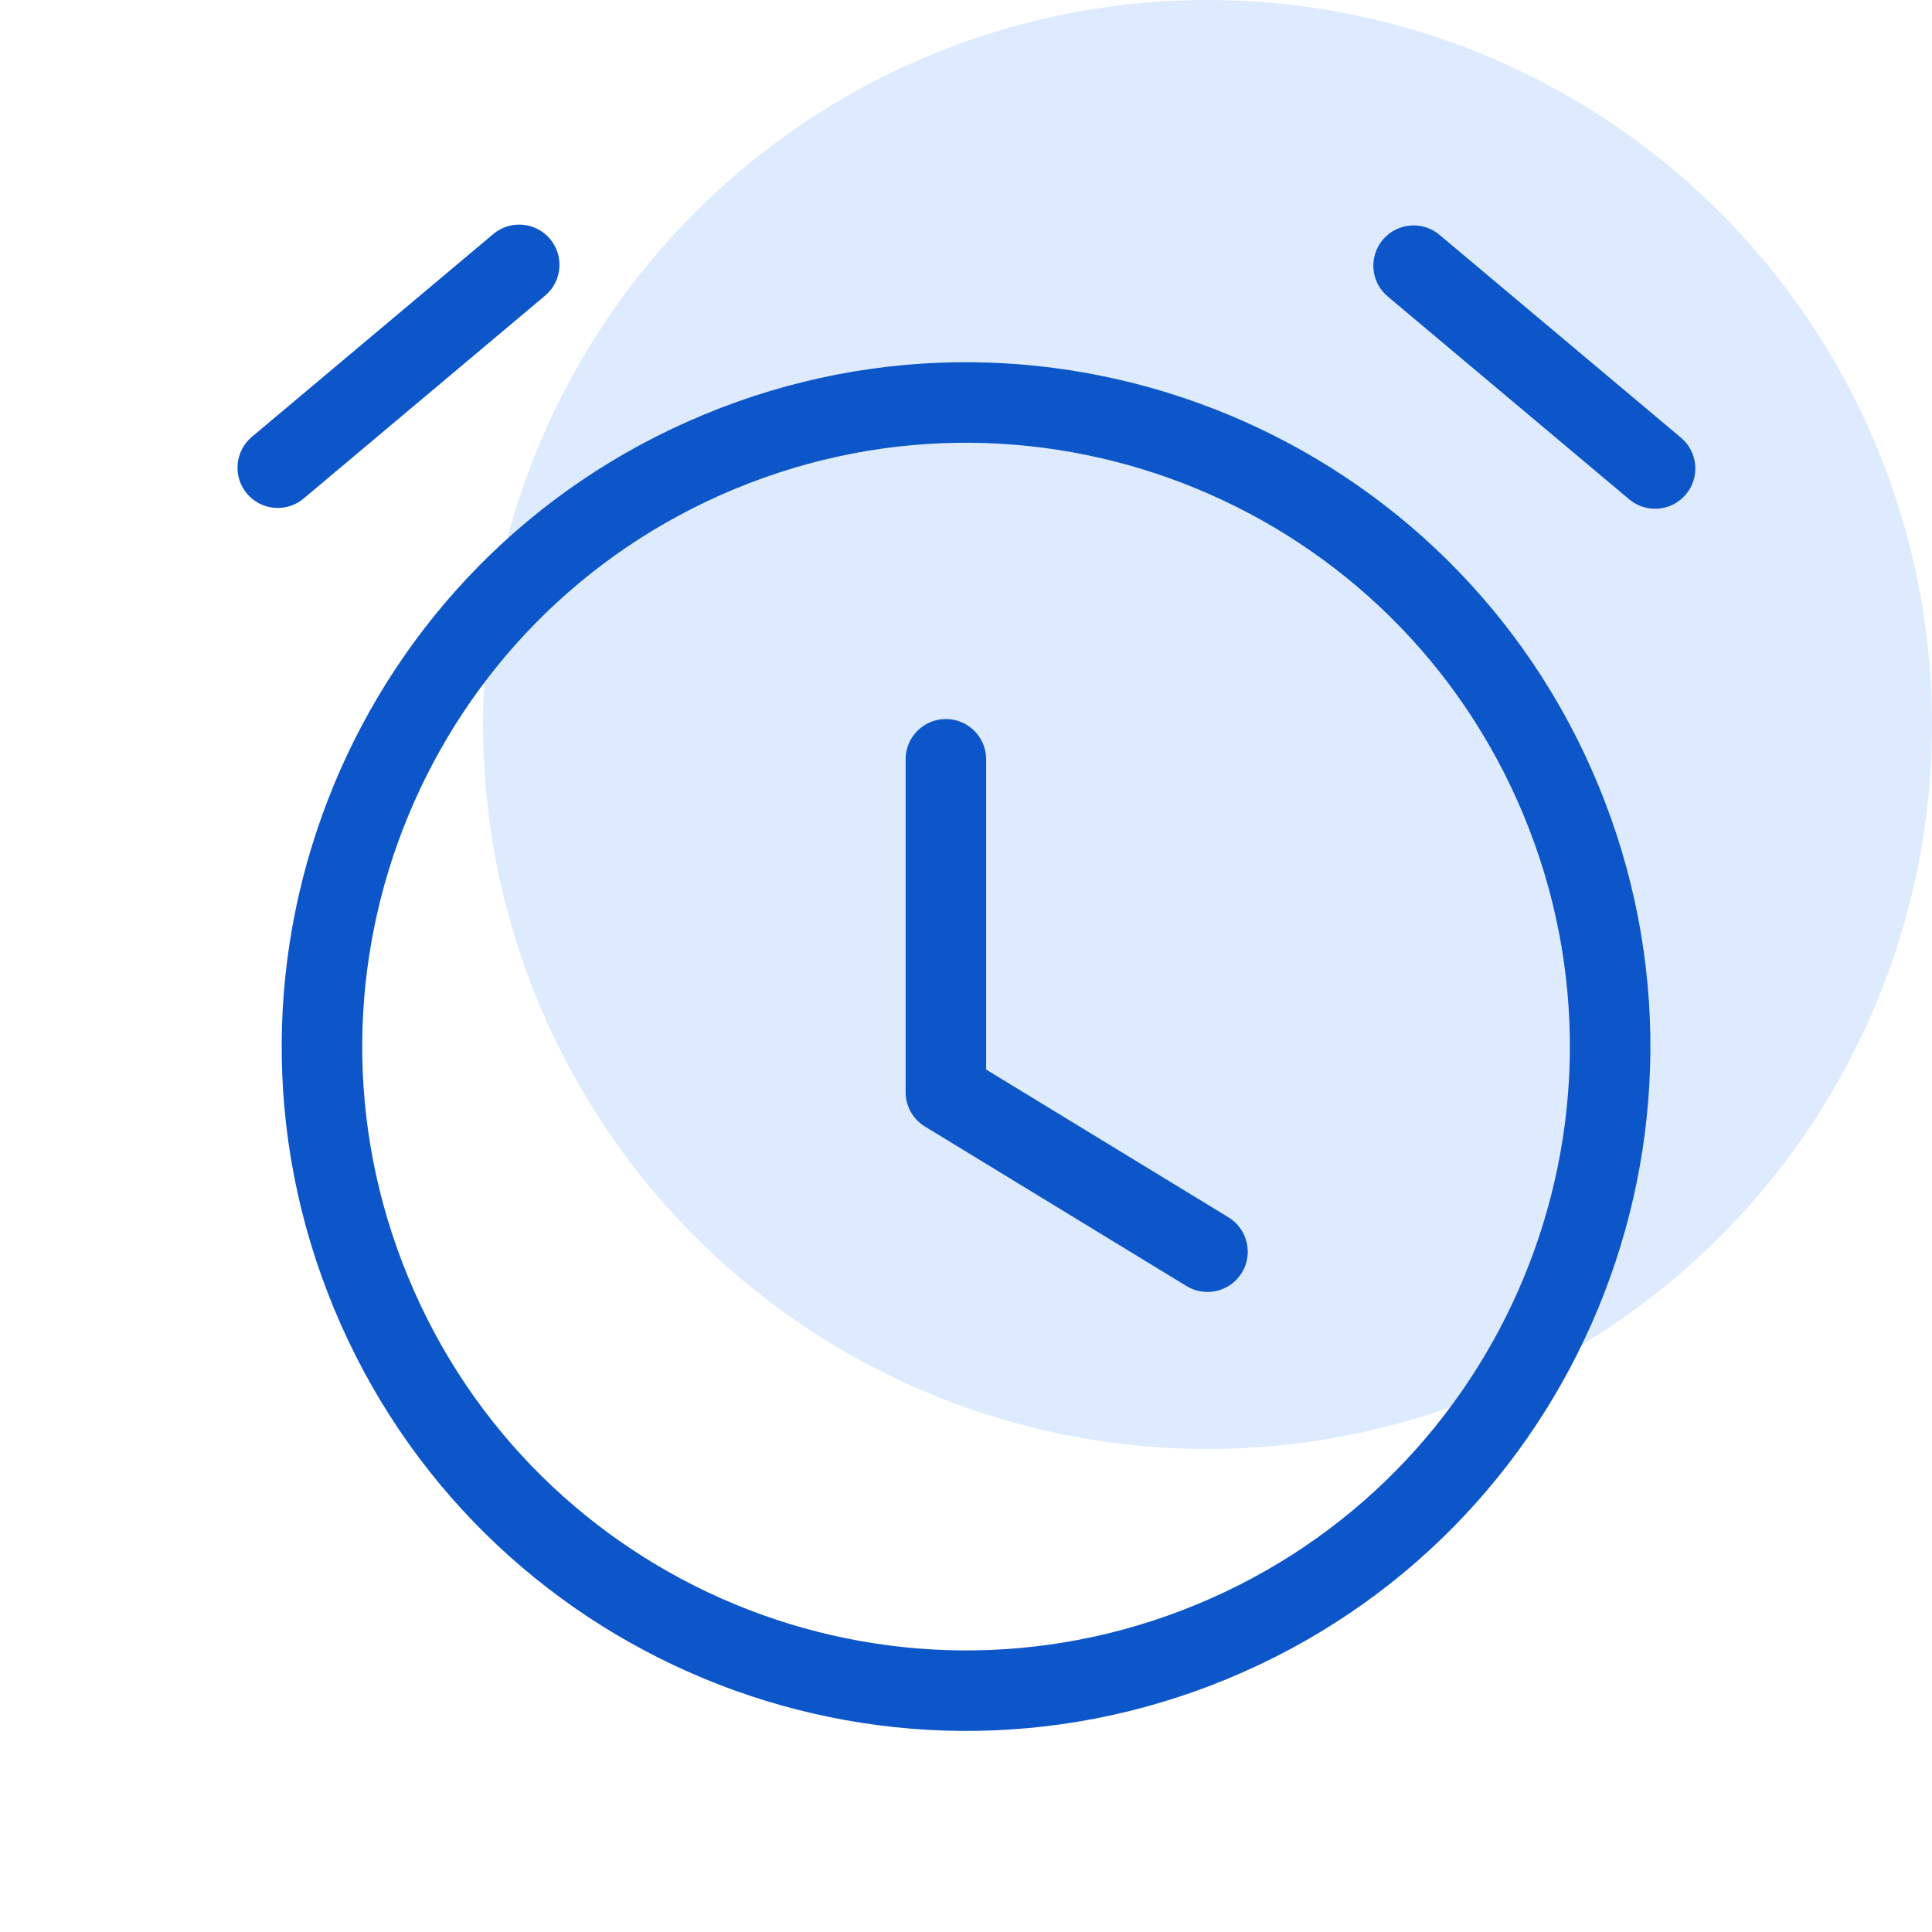
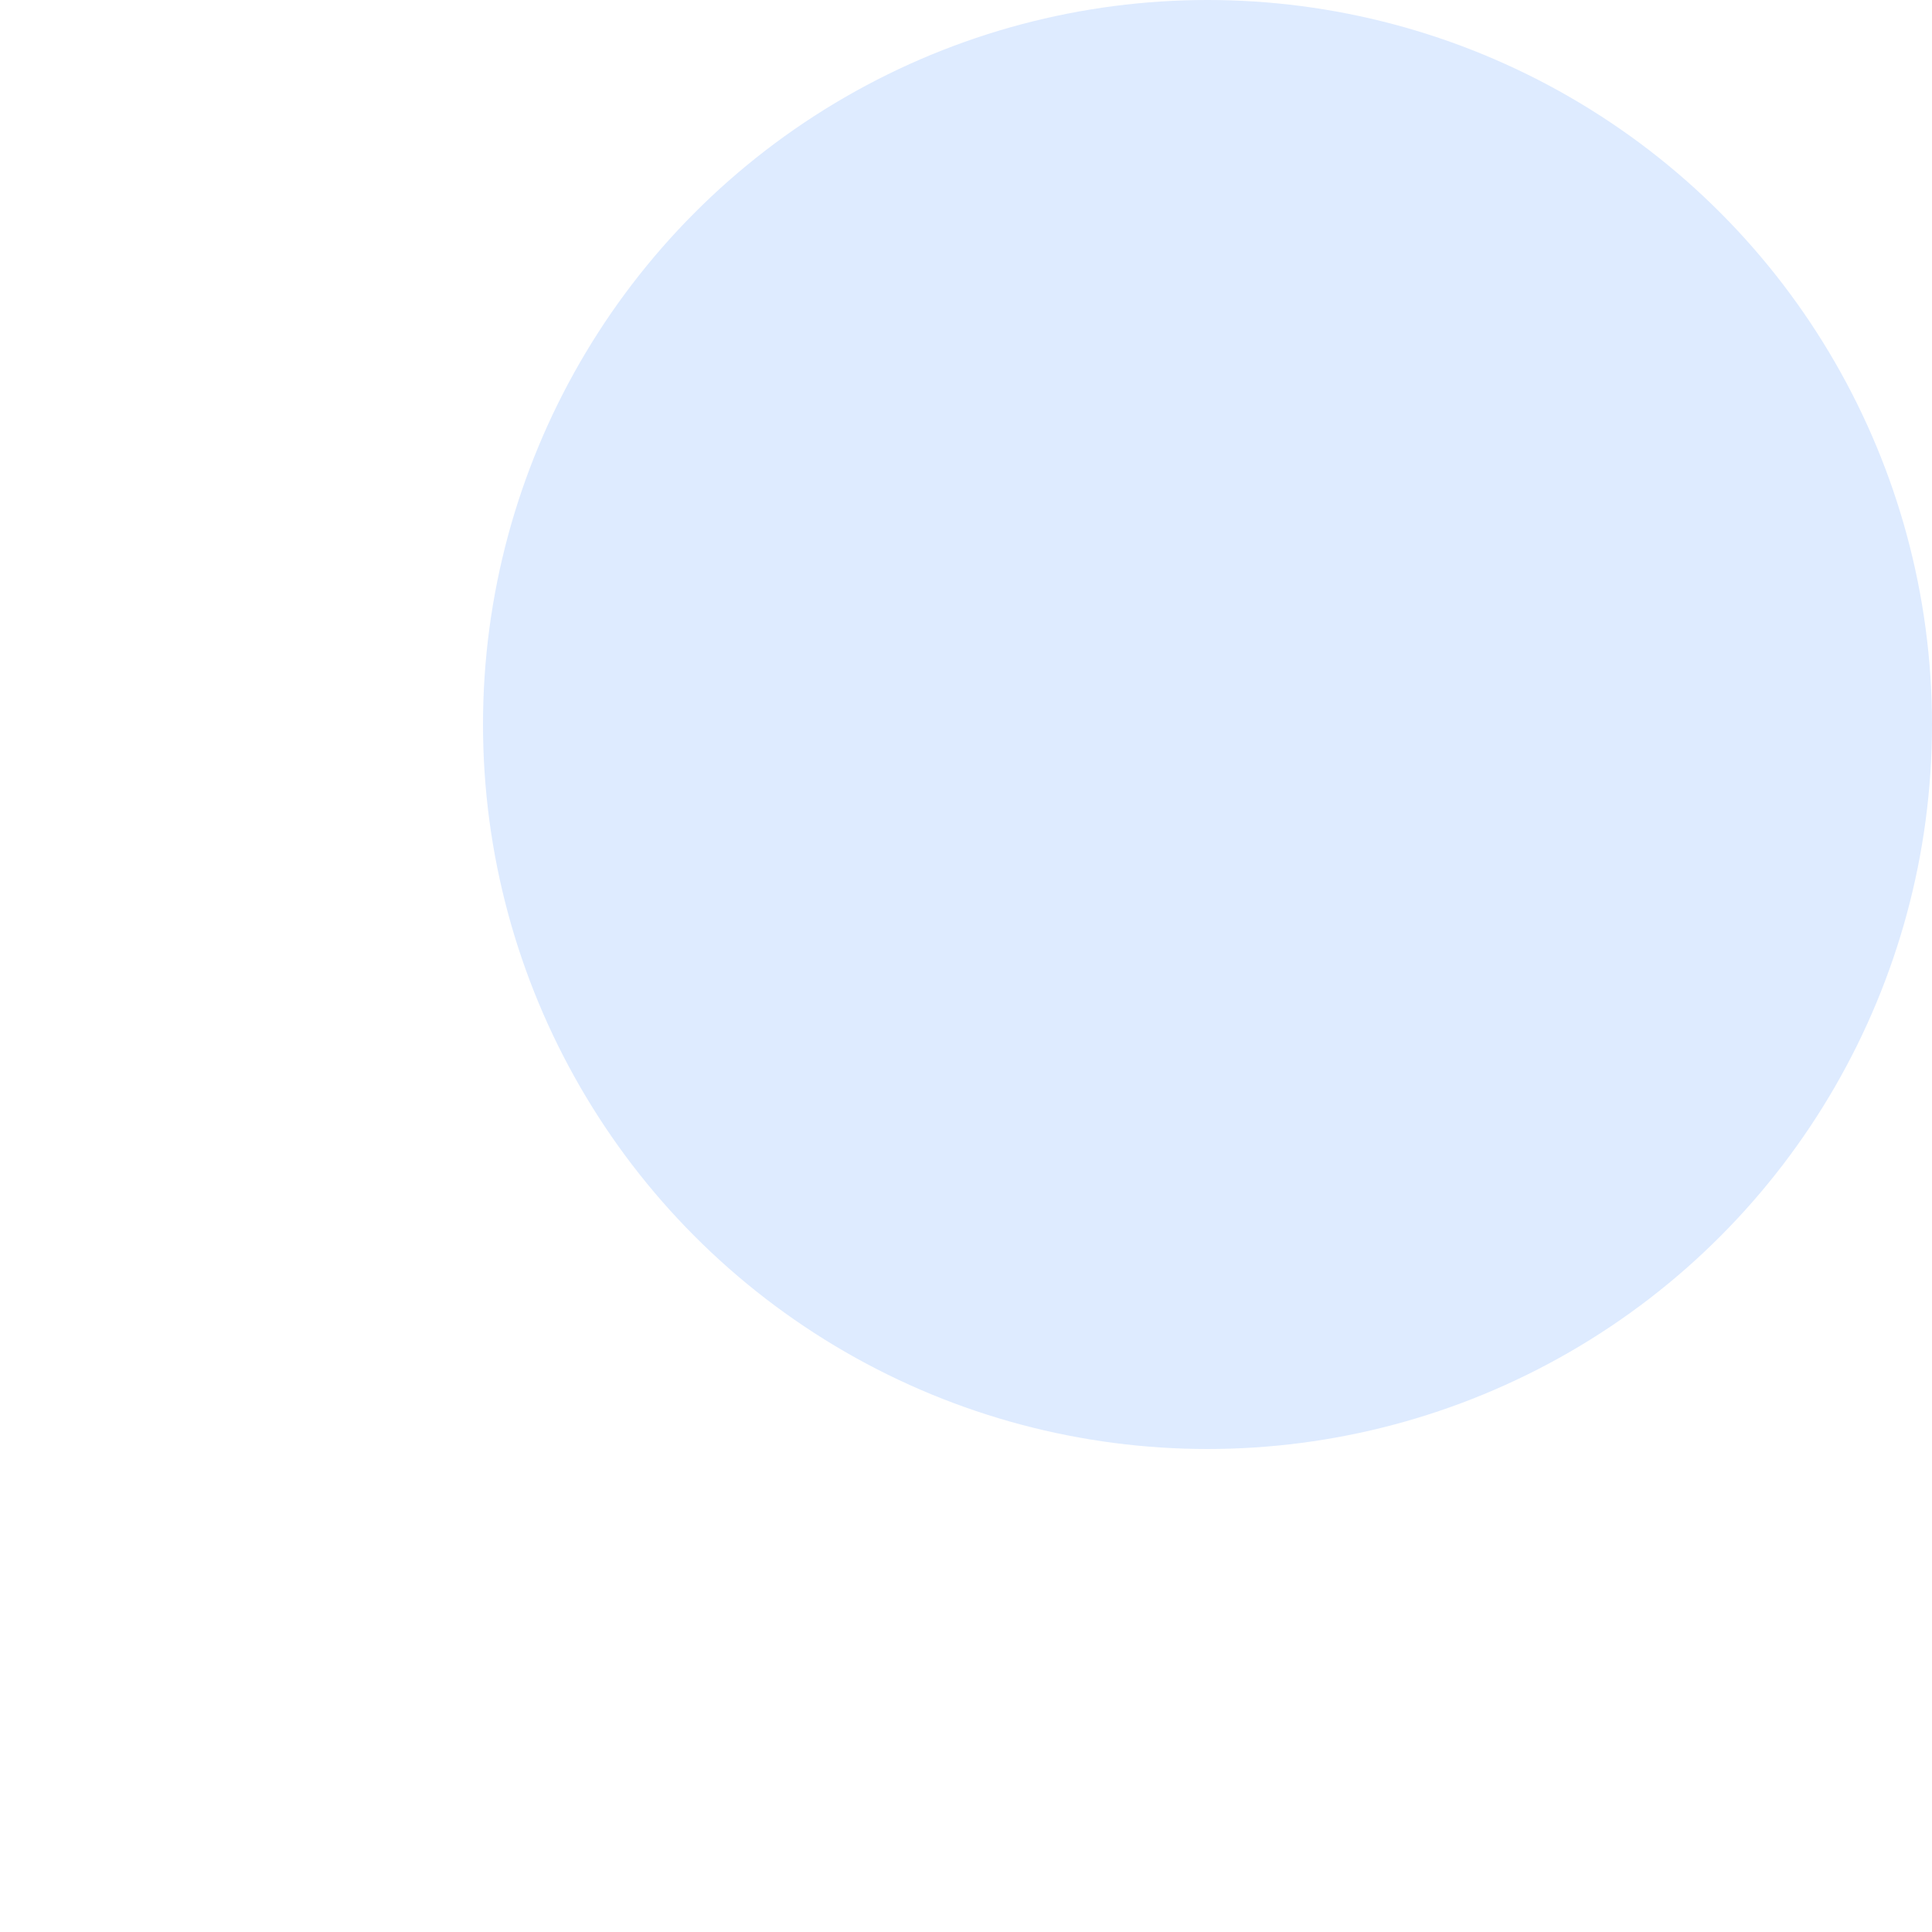
<svg xmlns="http://www.w3.org/2000/svg" width="40" height="40" viewBox="0 0 40 40" fill="none">
  <circle cx="25" cy="15" r="15" fill="#DEEBFF" />
-   <path fill-rule="evenodd" clip-rule="evenodd" d="M11.286 6.121C11.638 5.825 11.684 5.3 11.388 4.947C11.092 4.595 10.566 4.549 10.214 4.845L5.214 9.045C4.862 9.341 4.816 9.867 5.112 10.219C5.408 10.572 5.934 10.617 6.286 10.322L11.286 6.121ZM8.454 26.451C5.812 20.074 8.841 12.763 15.218 10.121C21.595 7.48 28.907 10.508 31.548 16.886C34.19 23.263 31.161 30.574 24.784 33.216C18.406 35.857 11.095 32.829 8.454 26.451ZM6.914 27.089C3.92 19.862 7.352 11.576 14.579 8.582L14.58 8.581C21.808 5.587 30.094 9.02 33.088 16.248C36.082 23.476 32.649 31.762 25.422 34.755C18.194 37.749 9.908 34.317 6.914 27.089L7.684 26.77L6.914 27.089ZM28.629 4.964C28.925 4.612 29.45 4.566 29.803 4.862L34.803 9.062C35.155 9.358 35.201 9.884 34.905 10.236C34.609 10.588 34.083 10.634 33.731 10.338L28.731 6.138C28.378 5.842 28.333 5.317 28.629 4.964ZM20.417 15.72C20.417 15.26 20.044 14.887 19.583 14.887C19.123 14.887 18.75 15.26 18.75 15.72V22.612C18.75 22.902 18.901 23.172 19.149 23.323L24.566 26.627C24.959 26.866 25.472 26.742 25.712 26.349C25.951 25.956 25.827 25.443 25.434 25.203L20.417 22.144V15.72Z" fill="#0C56C9" />
</svg>